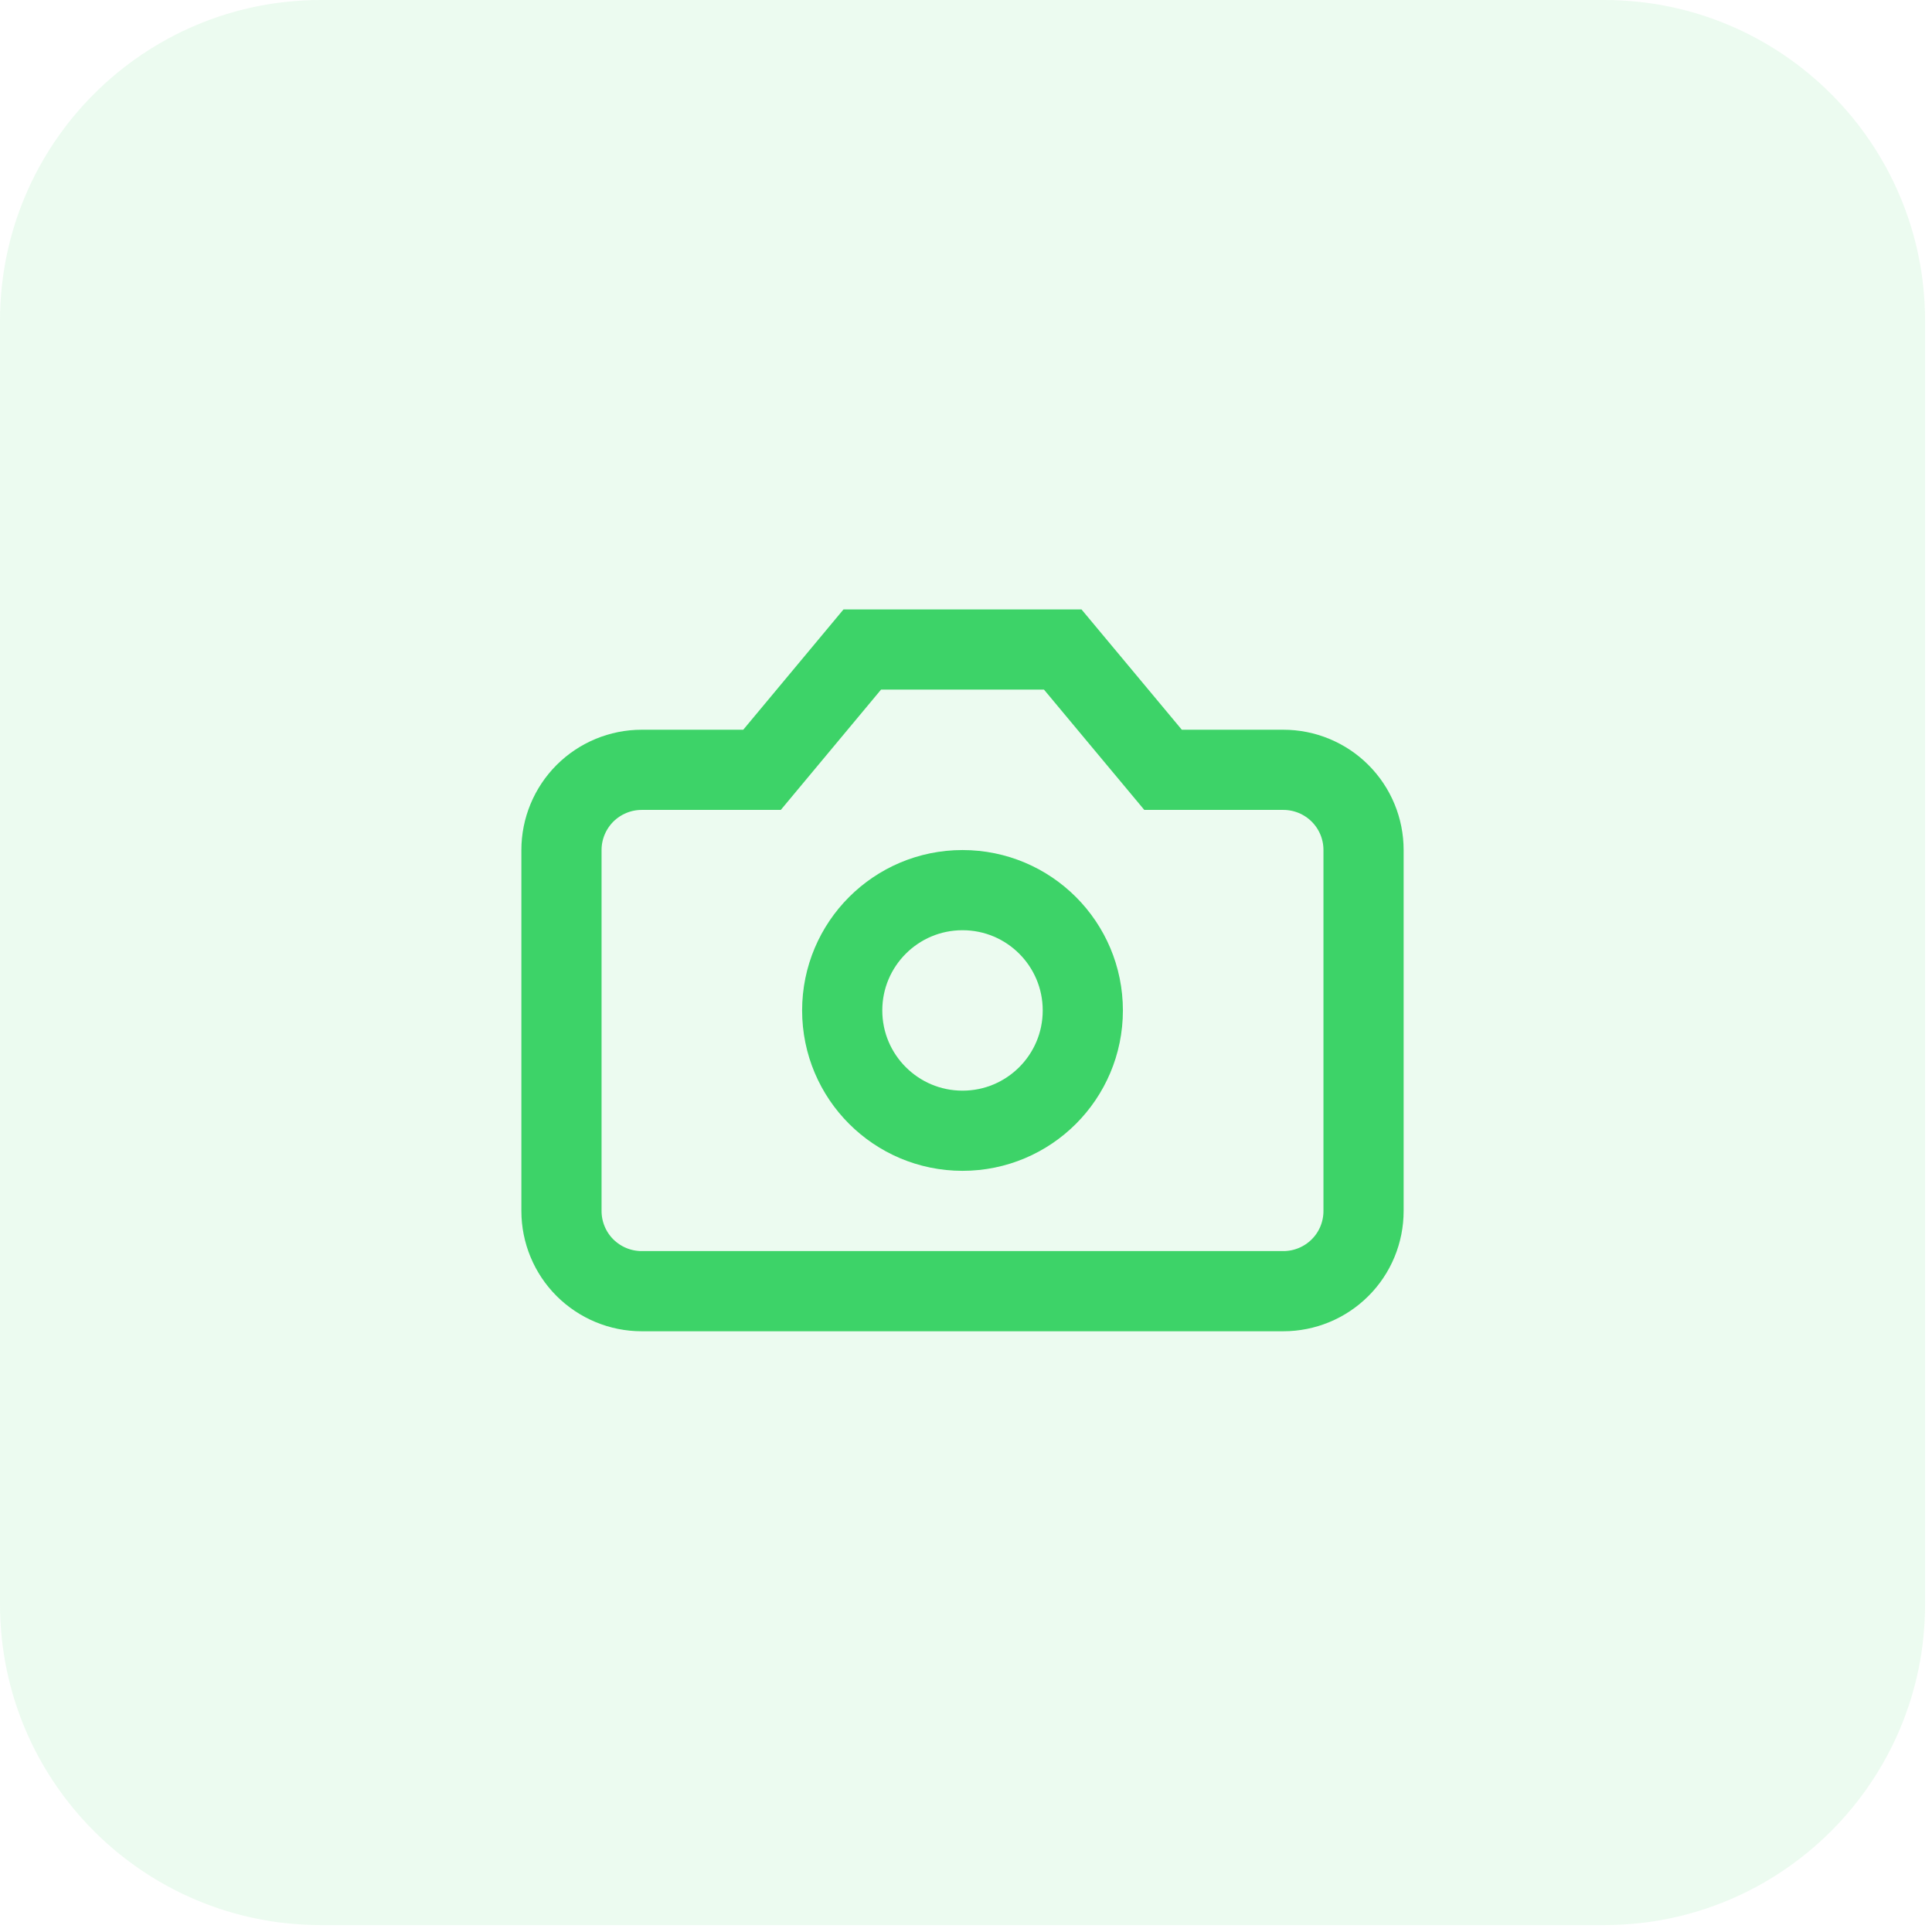
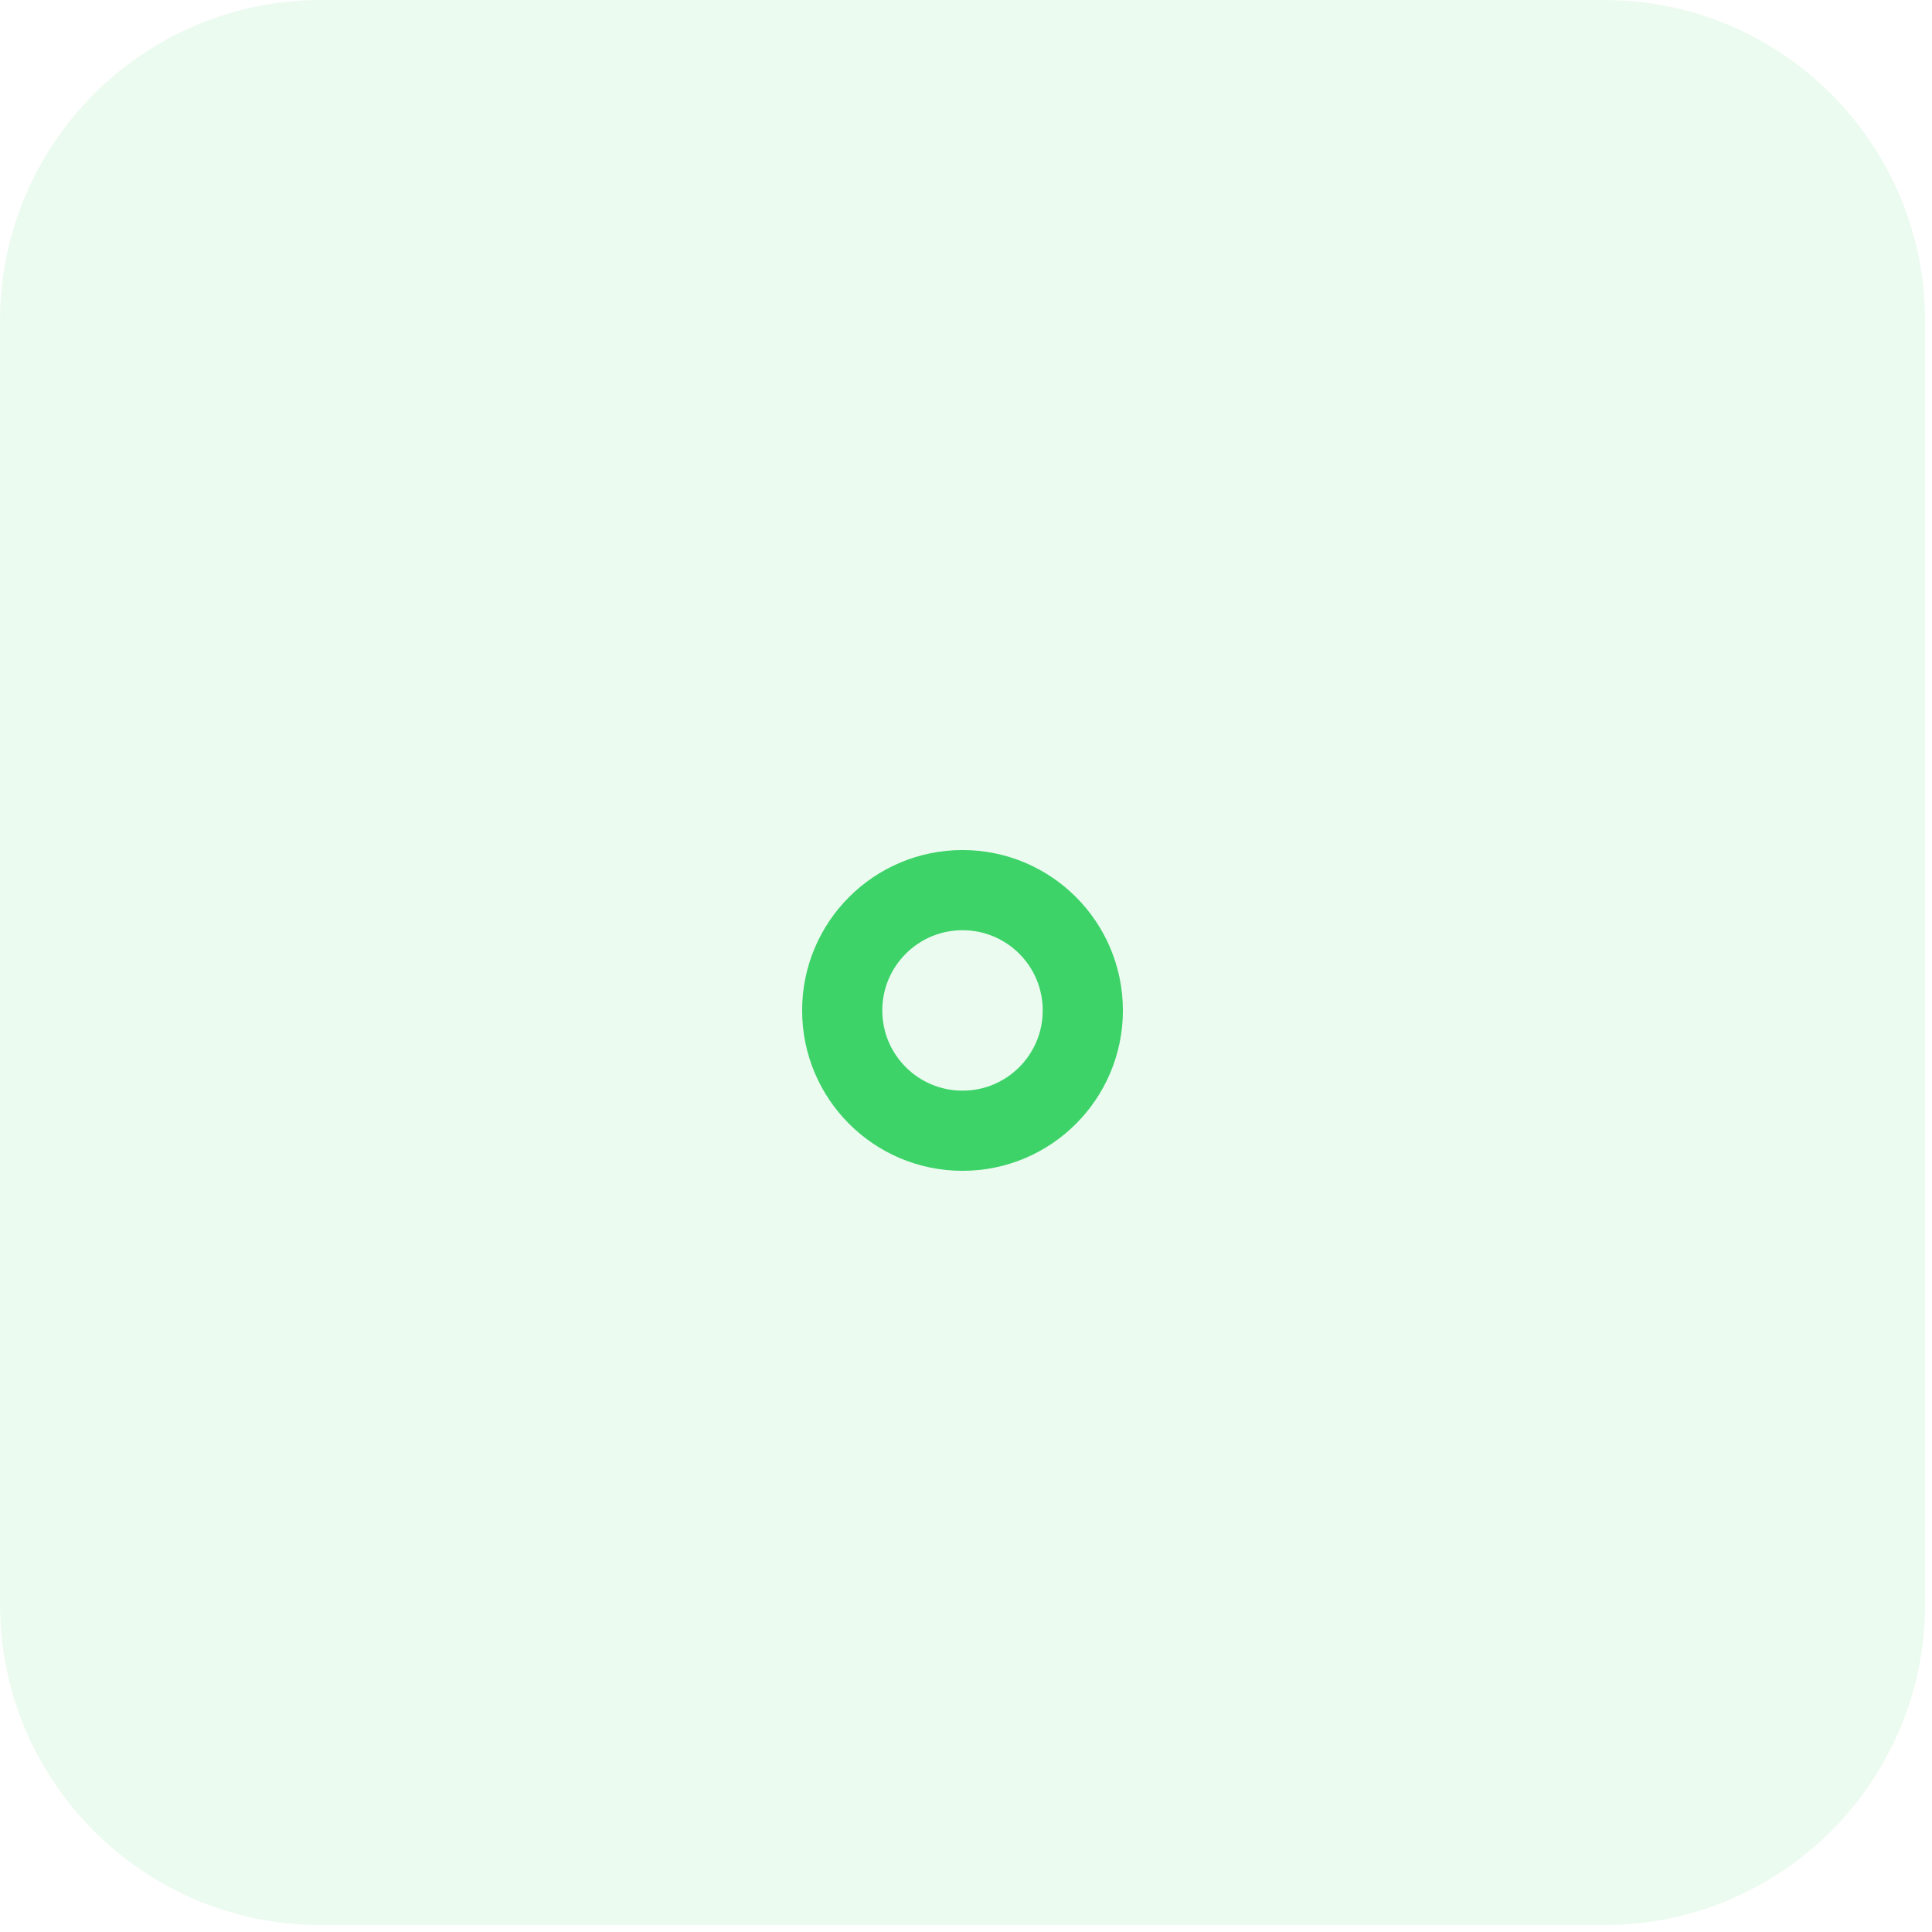
<svg xmlns="http://www.w3.org/2000/svg" fill="none" height="100%" overflow="visible" preserveAspectRatio="none" style="display: block;" viewBox="0 0 26 26" width="100%">
  <g id="AppDemoSection">
    <path d="M0 4.318C0 1.933 1.933 0 4.318 0H21.589C23.974 0 25.907 1.933 25.907 4.318V21.589C25.907 23.974 23.974 25.907 21.589 25.907H4.318C1.933 25.907 0 23.974 0 21.589V4.318Z" fill="#3DD368" fill-opacity="0.1" />
    <g id="Icon">
-       <path d="M14.302 8.741H11.604L10.255 10.36H8.635C8.349 10.36 8.075 10.474 7.872 10.676C7.67 10.879 7.556 11.153 7.556 11.439V16.297C7.556 16.583 7.67 16.858 7.872 17.06C8.075 17.262 8.349 17.376 8.635 17.376H17.271C17.557 17.376 17.832 17.262 18.034 17.06C18.237 16.858 18.35 16.583 18.35 16.297V11.439C18.35 11.153 18.237 10.879 18.034 10.676C17.832 10.474 17.557 10.36 17.271 10.36H15.652L14.302 8.741Z" id="Vector" stroke="#3DD368" stroke-linecap="round" stroke-width="1.079" />
      <path d="M12.953 15.217C13.848 15.217 14.572 14.492 14.572 13.598C14.572 12.704 13.848 11.979 12.953 11.979C12.059 11.979 11.334 12.704 11.334 13.598C11.334 14.492 12.059 15.217 12.953 15.217Z" id="Vector_2" stroke="#3DD368" stroke-linecap="round" stroke-width="1.079" />
    </g>
  </g>
</svg>